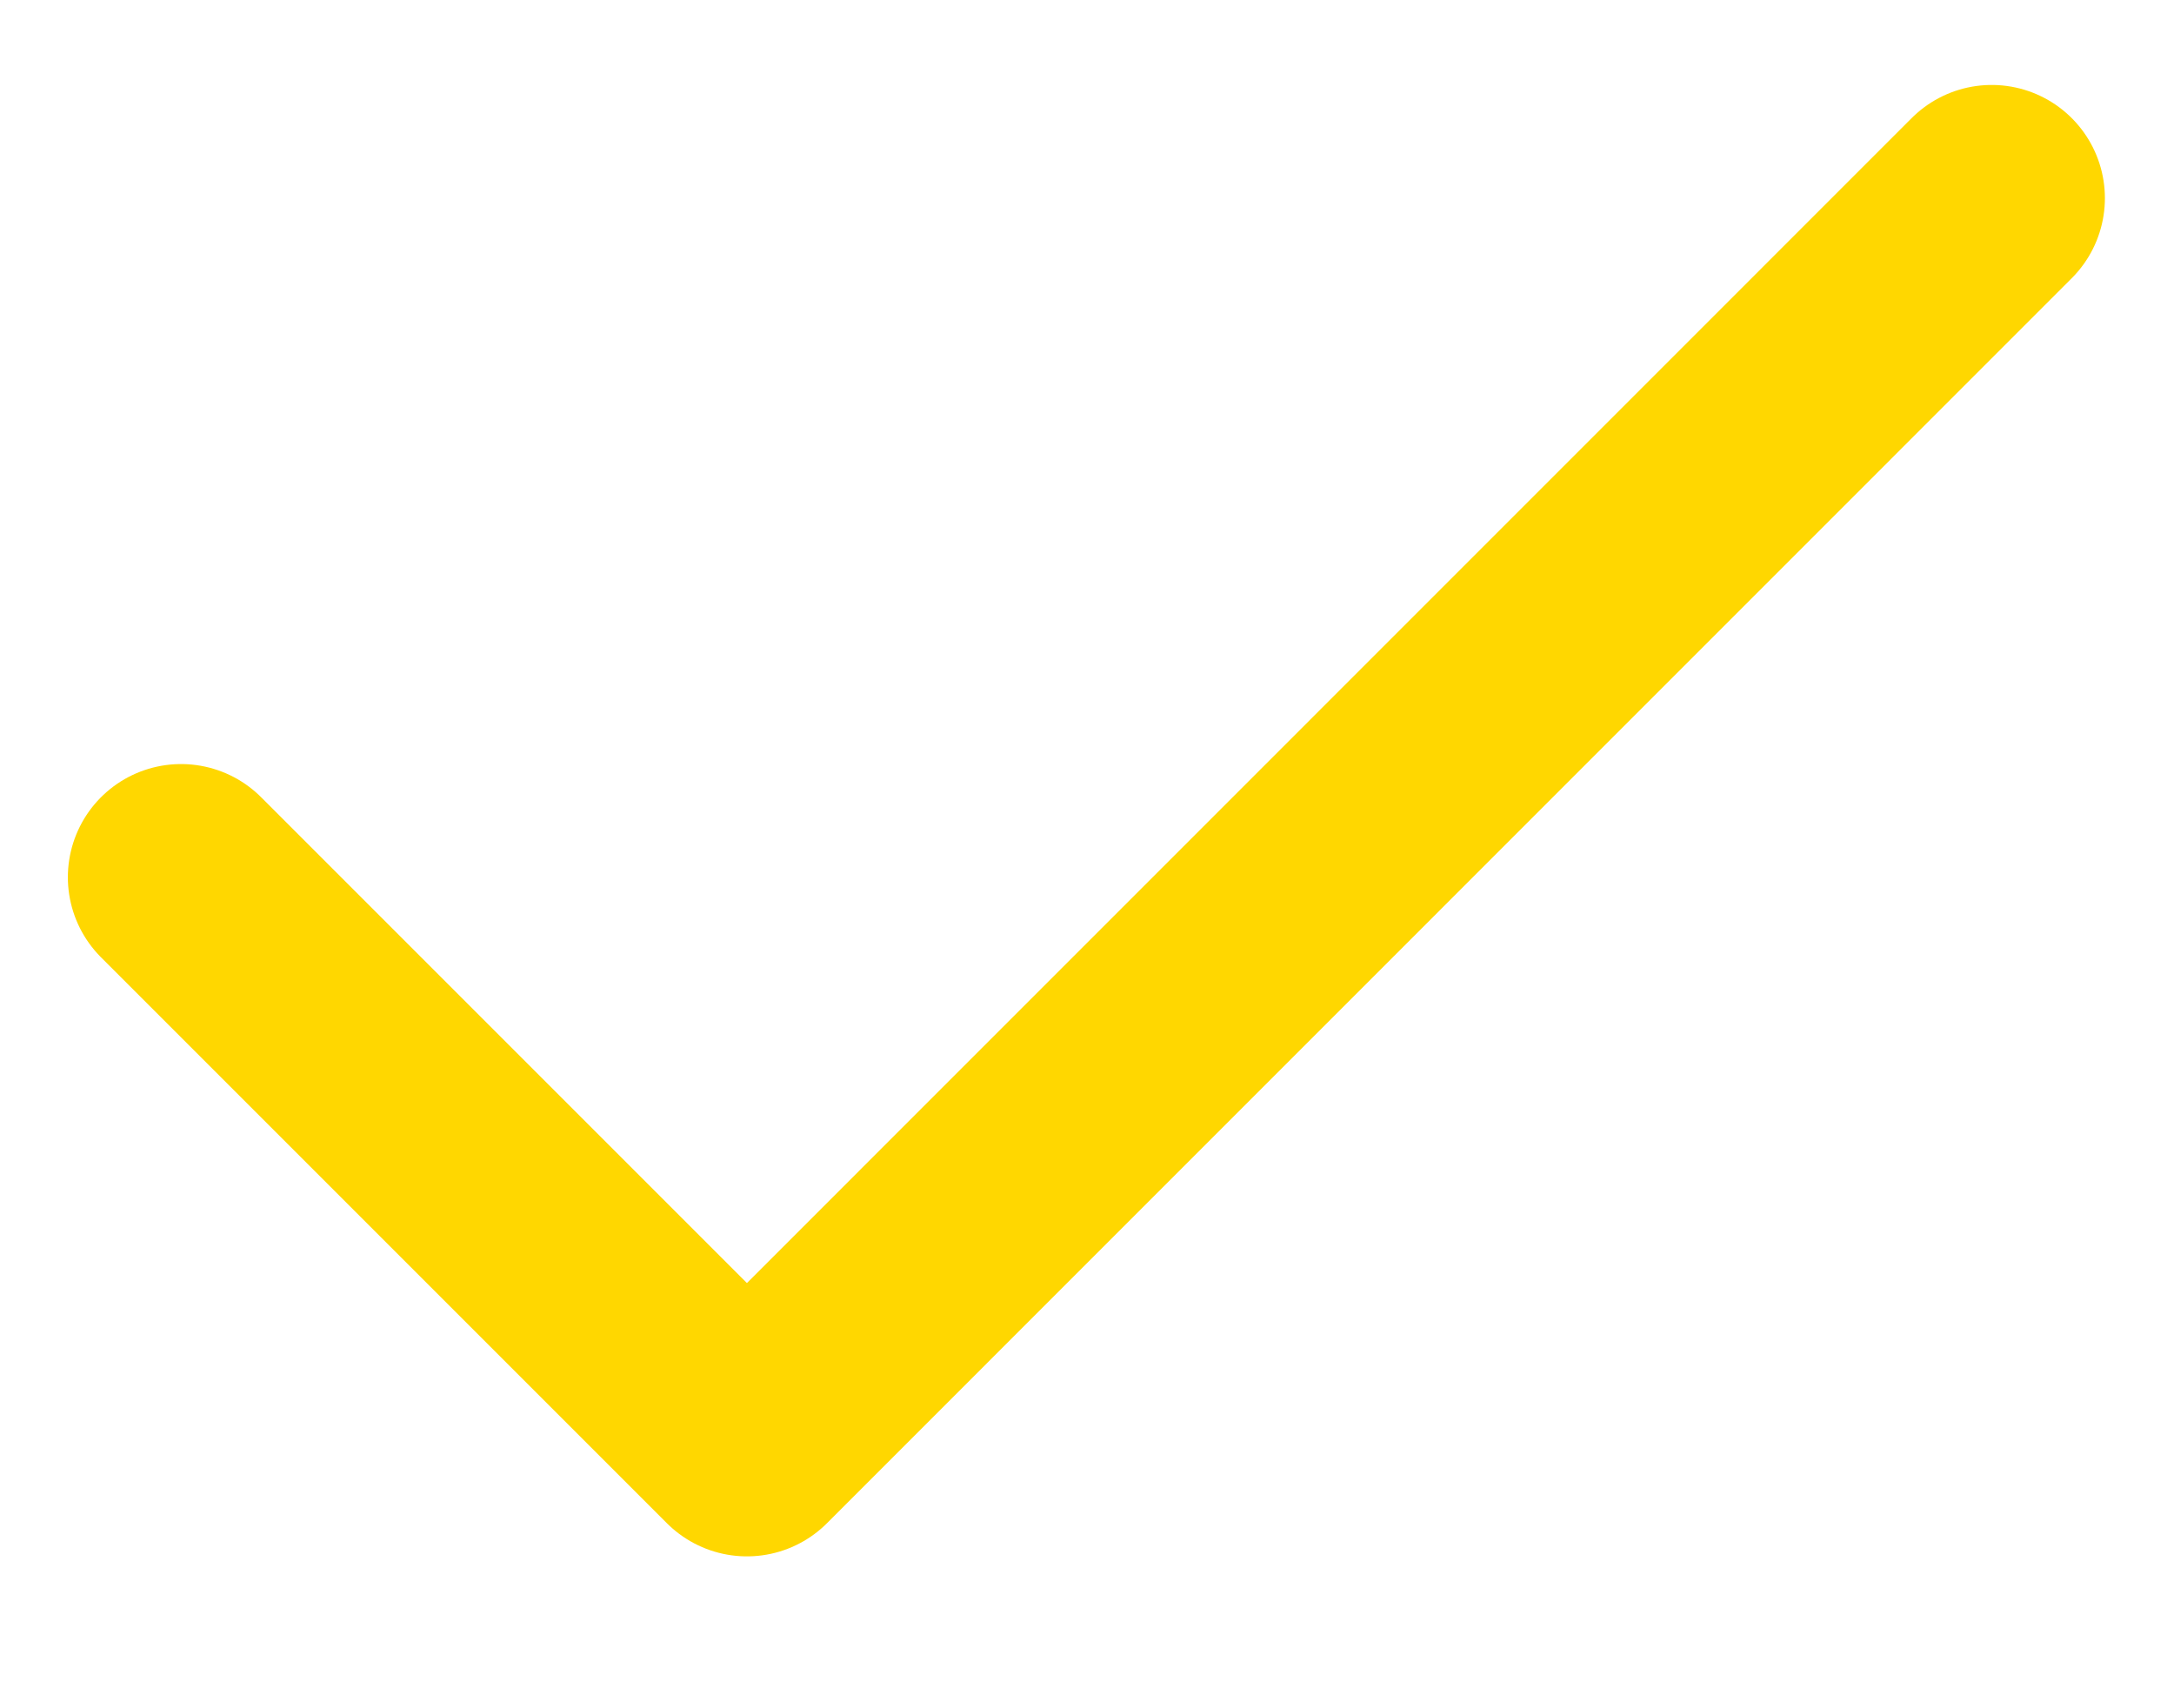
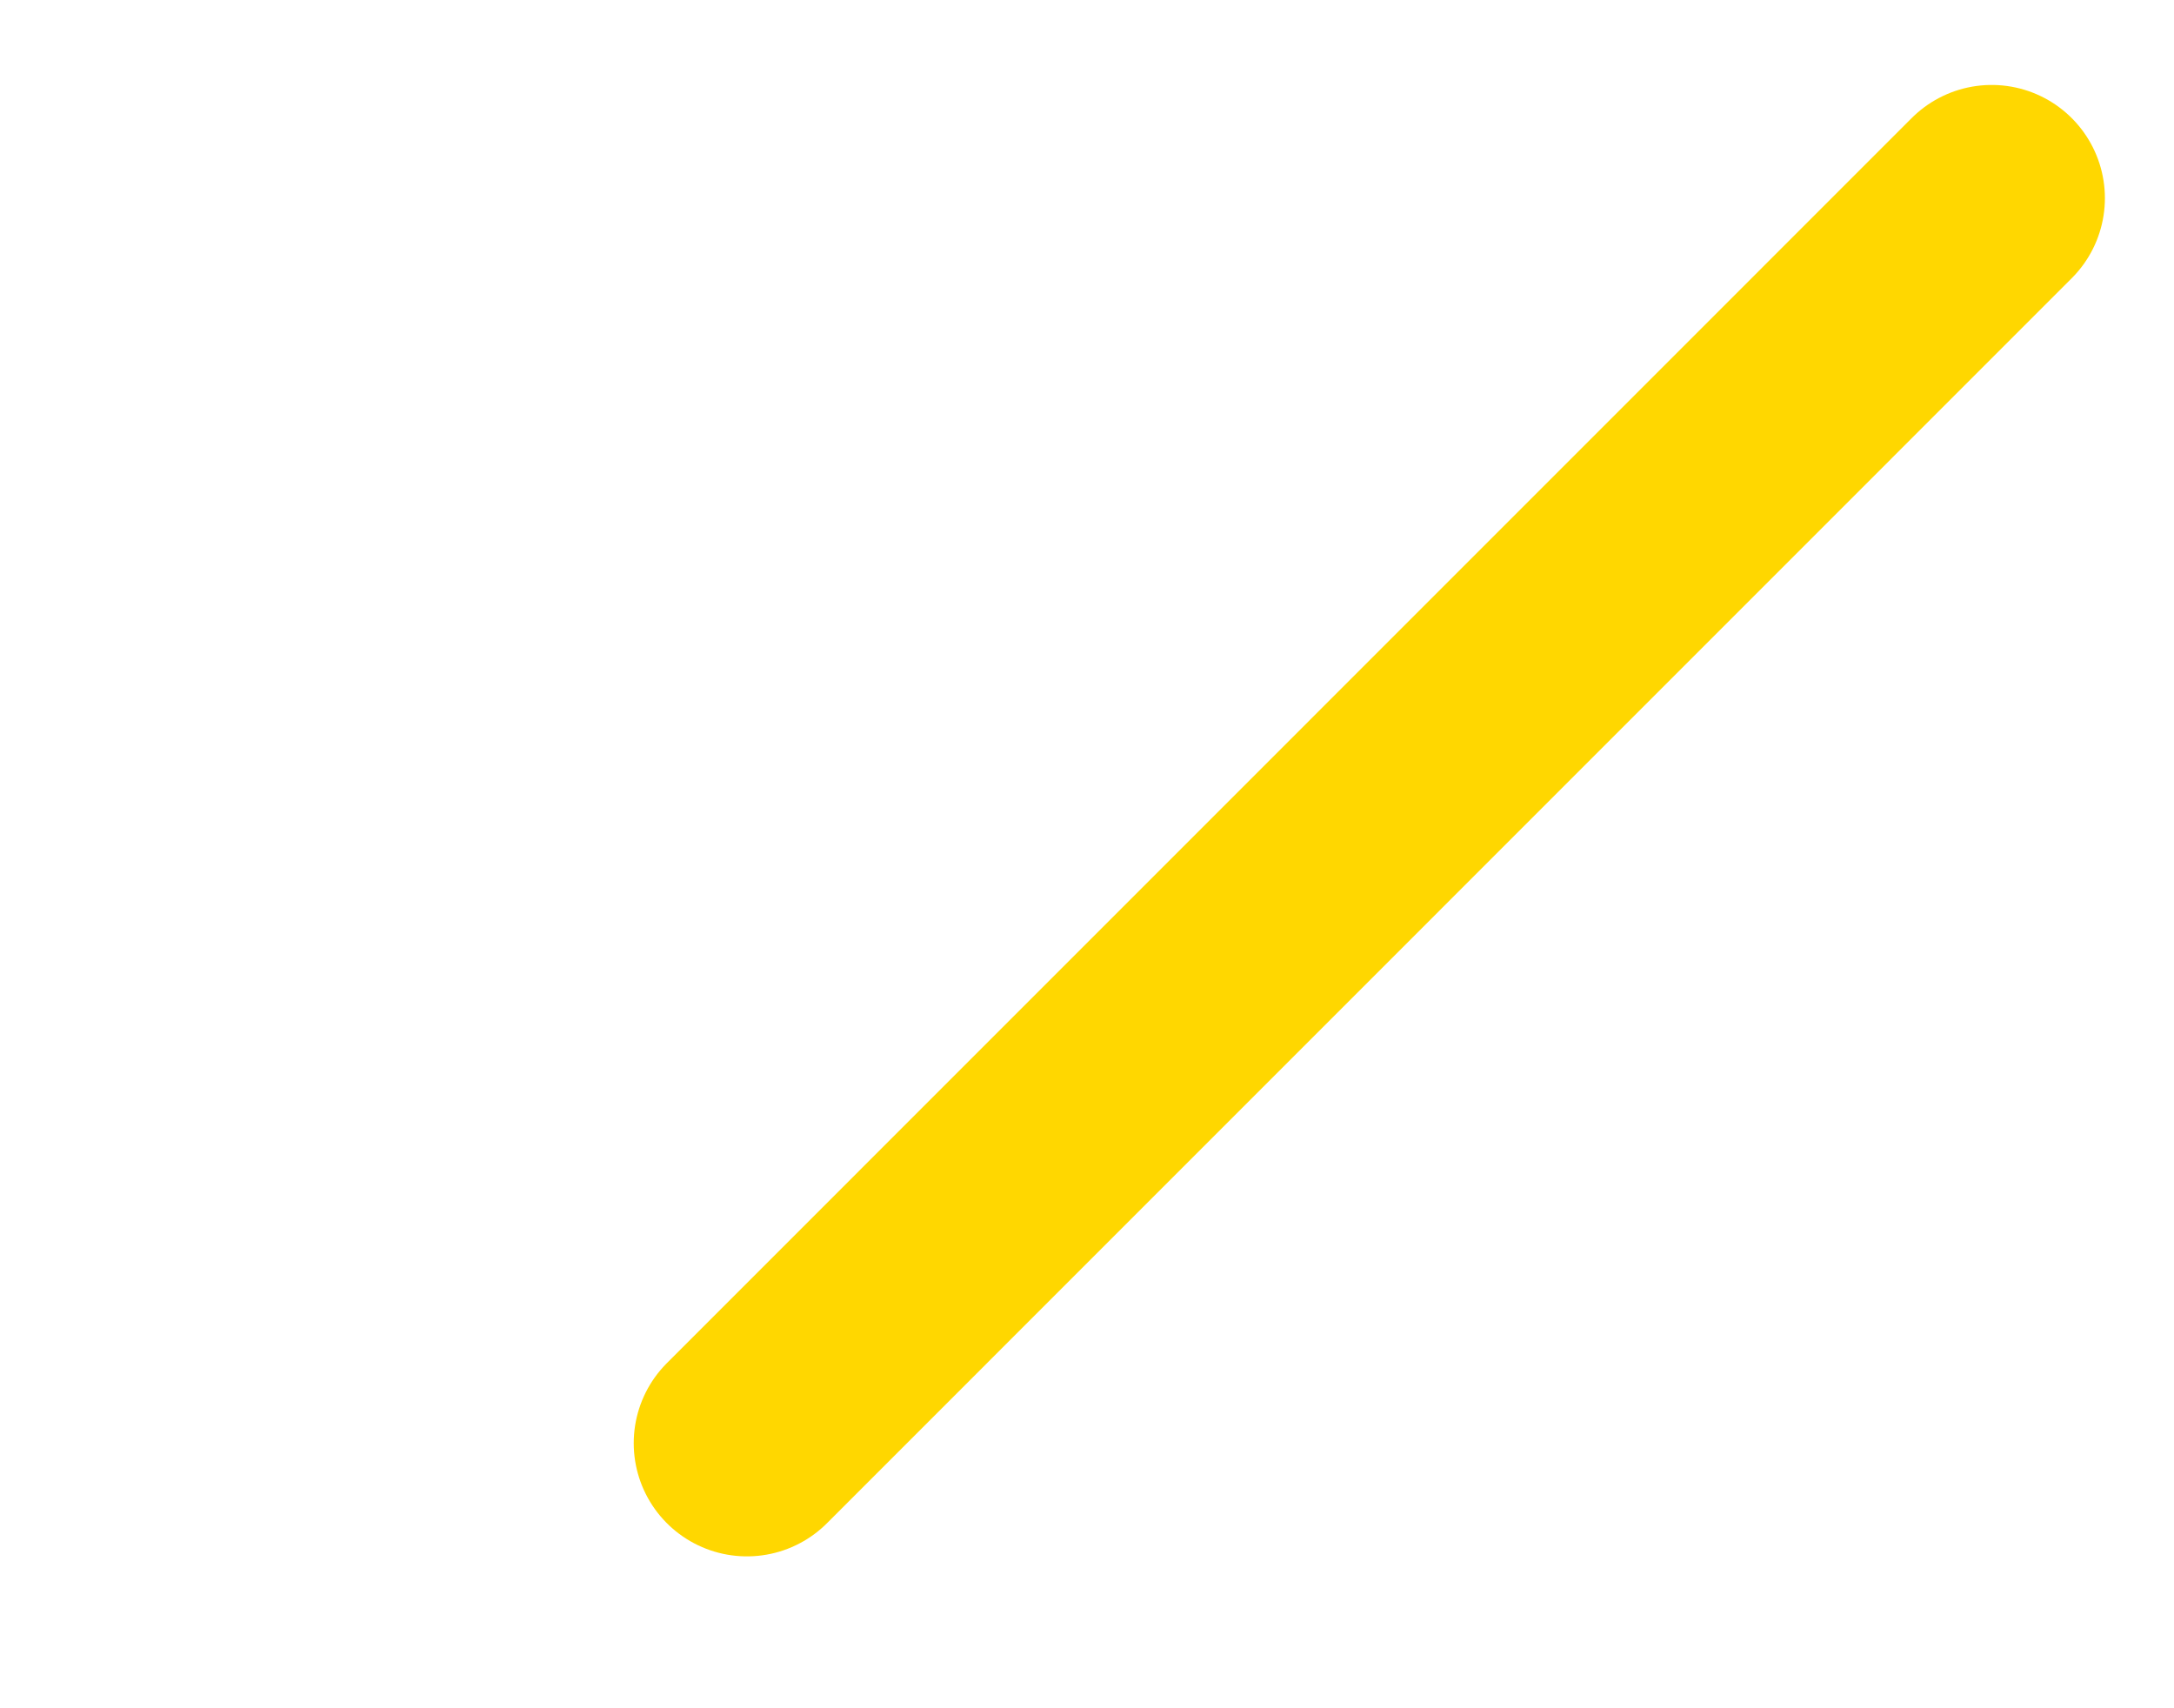
<svg xmlns="http://www.w3.org/2000/svg" width="14" height="11" viewBox="0 0 14 11" fill="none">
-   <path d="M12.826 1.276L4.81 9.293L1.166 5.649" stroke="#FFD700" stroke-width="1.458" stroke-linecap="round" stroke-linejoin="round" />
+   <path d="M12.826 1.276L4.81 9.293" stroke="#FFD700" stroke-width="1.458" stroke-linecap="round" stroke-linejoin="round" />
</svg>